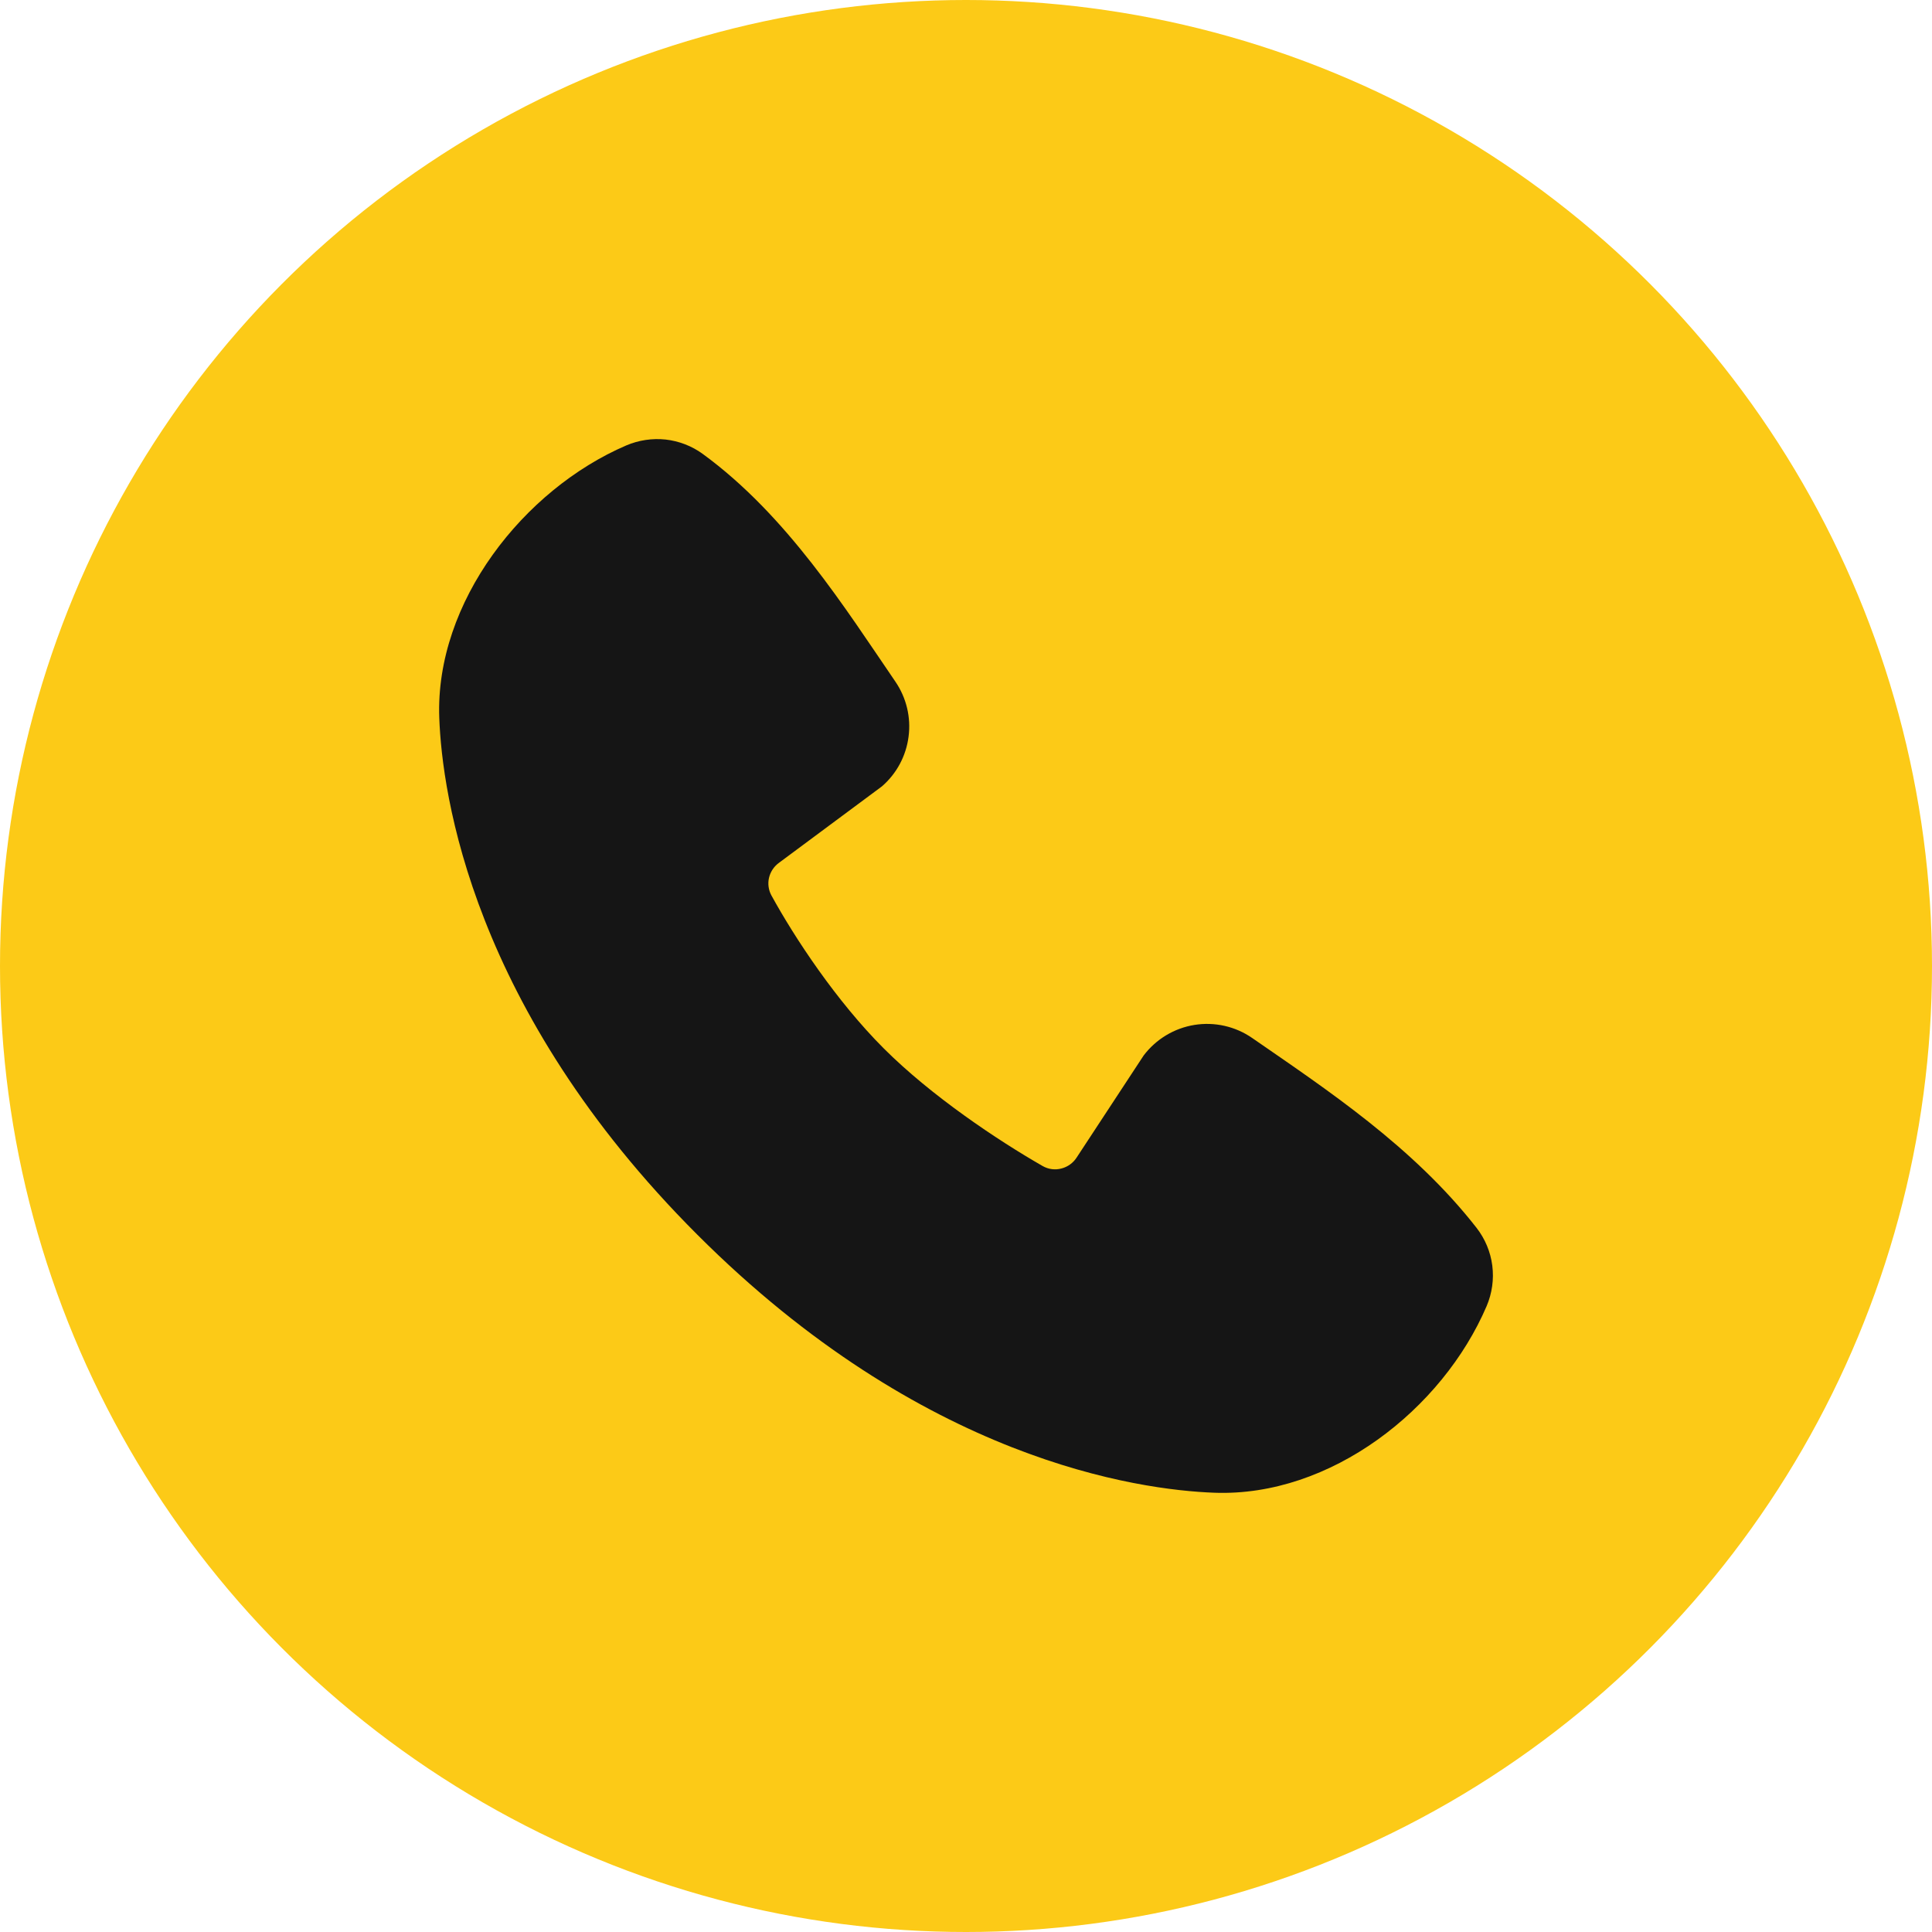
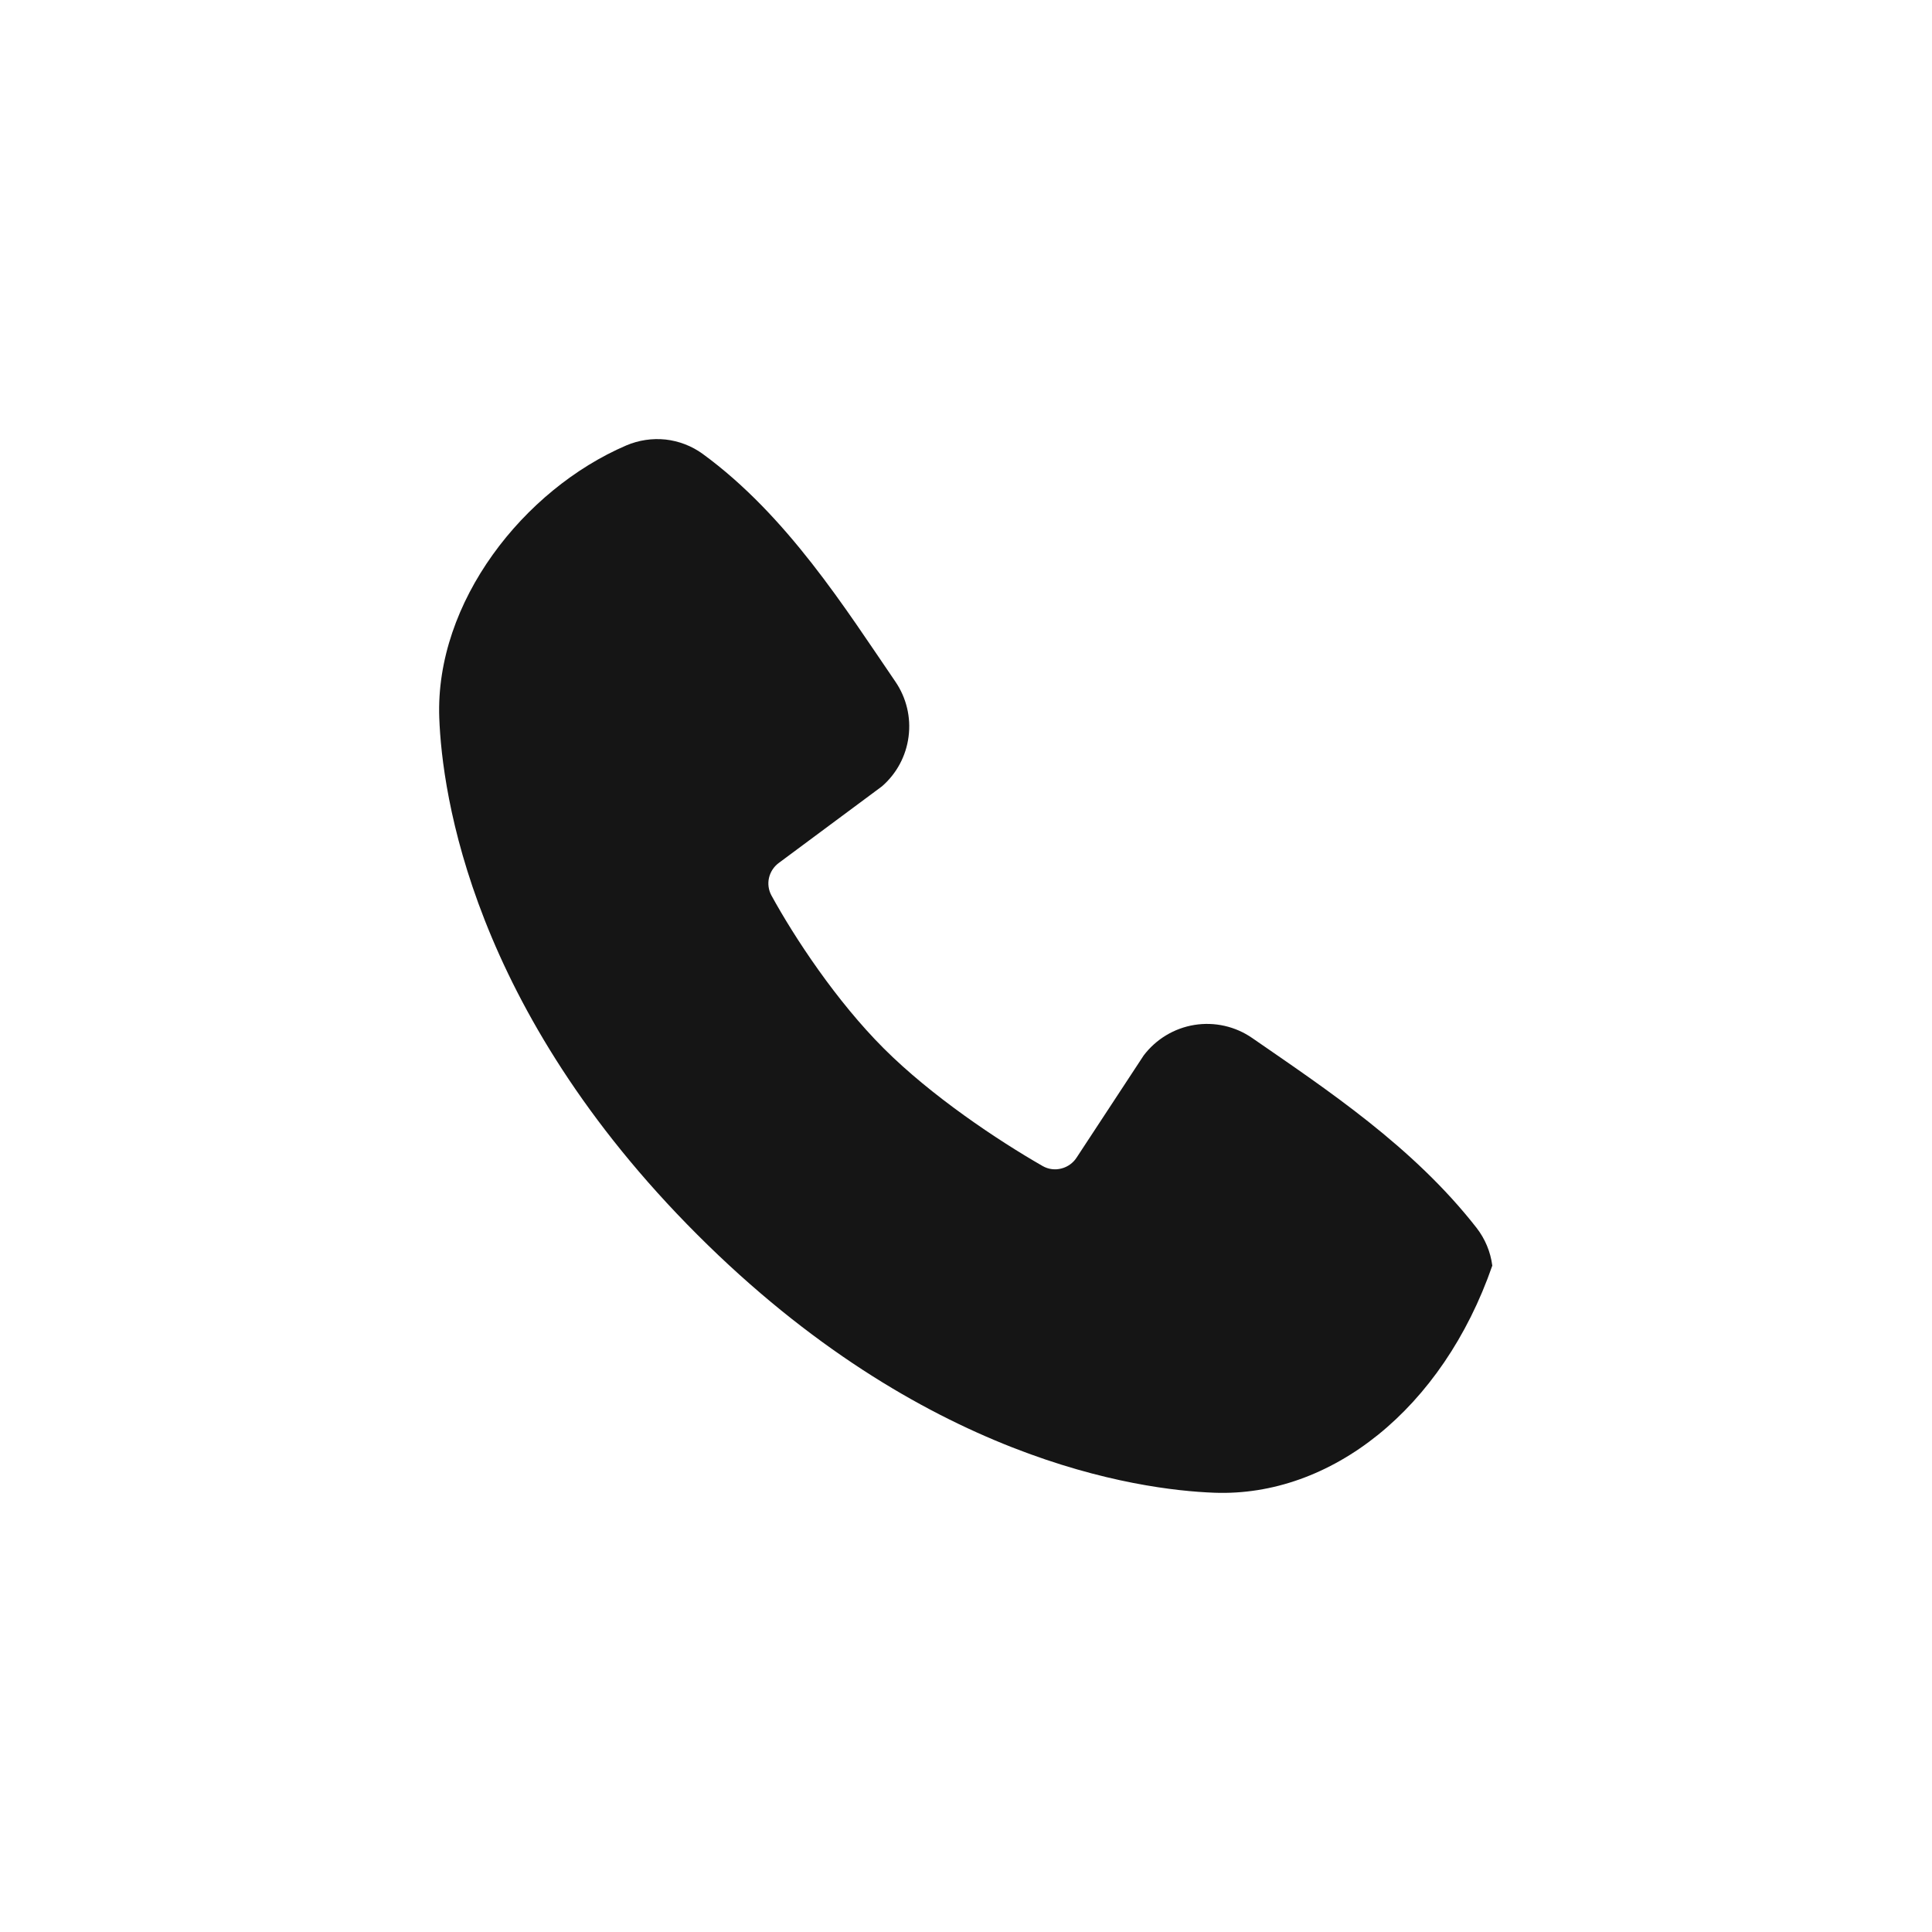
<svg xmlns="http://www.w3.org/2000/svg" width="22" height="22" viewBox="0 0 22 22" fill="none">
-   <circle cx="11" cy="11" r="11" fill="#FCCA17" />
-   <path fill-rule="evenodd" clip-rule="evenodd" d="M13.828 16.998C12.962 16.966 10.509 16.628 7.941 14.06C5.372 11.492 5.034 9.04 5.002 8.174C4.954 6.855 5.964 5.573 7.132 5.072C7.273 5.012 7.427 4.989 7.579 5.005C7.731 5.022 7.877 5.078 8.001 5.168C8.962 5.869 9.626 6.929 10.196 7.762C10.321 7.945 10.375 8.168 10.346 8.388C10.318 8.608 10.21 8.81 10.042 8.955L8.869 9.826C8.813 9.867 8.773 9.927 8.757 9.995C8.741 10.063 8.751 10.135 8.784 10.196C9.049 10.679 9.522 11.397 10.063 11.938C10.604 12.479 11.357 12.982 11.873 13.278C11.938 13.315 12.014 13.325 12.086 13.306C12.158 13.288 12.22 13.243 12.26 13.181L13.023 12.019C13.164 11.833 13.371 11.708 13.601 11.671C13.831 11.634 14.067 11.687 14.259 11.82C15.105 12.405 16.092 13.057 16.814 13.982C16.911 14.107 16.973 14.255 16.993 14.412C17.013 14.569 16.99 14.729 16.928 14.874C16.425 16.048 15.152 17.047 13.828 16.998Z" fill="#151515" />
+   <path fill-rule="evenodd" clip-rule="evenodd" d="M13.828 16.998C12.962 16.966 10.509 16.628 7.941 14.06C5.372 11.492 5.034 9.04 5.002 8.174C4.954 6.855 5.964 5.573 7.132 5.072C7.273 5.012 7.427 4.989 7.579 5.005C7.731 5.022 7.877 5.078 8.001 5.168C8.962 5.869 9.626 6.929 10.196 7.762C10.321 7.945 10.375 8.168 10.346 8.388C10.318 8.608 10.21 8.81 10.042 8.955L8.869 9.826C8.813 9.867 8.773 9.927 8.757 9.995C8.741 10.063 8.751 10.135 8.784 10.196C9.049 10.679 9.522 11.397 10.063 11.938C10.604 12.479 11.357 12.982 11.873 13.278C11.938 13.315 12.014 13.325 12.086 13.306C12.158 13.288 12.22 13.243 12.26 13.181L13.023 12.019C13.164 11.833 13.371 11.708 13.601 11.671C13.831 11.634 14.067 11.687 14.259 11.82C15.105 12.405 16.092 13.057 16.814 13.982C16.911 14.107 16.973 14.255 16.993 14.412C16.425 16.048 15.152 17.047 13.828 16.998Z" fill="#151515" />
</svg>